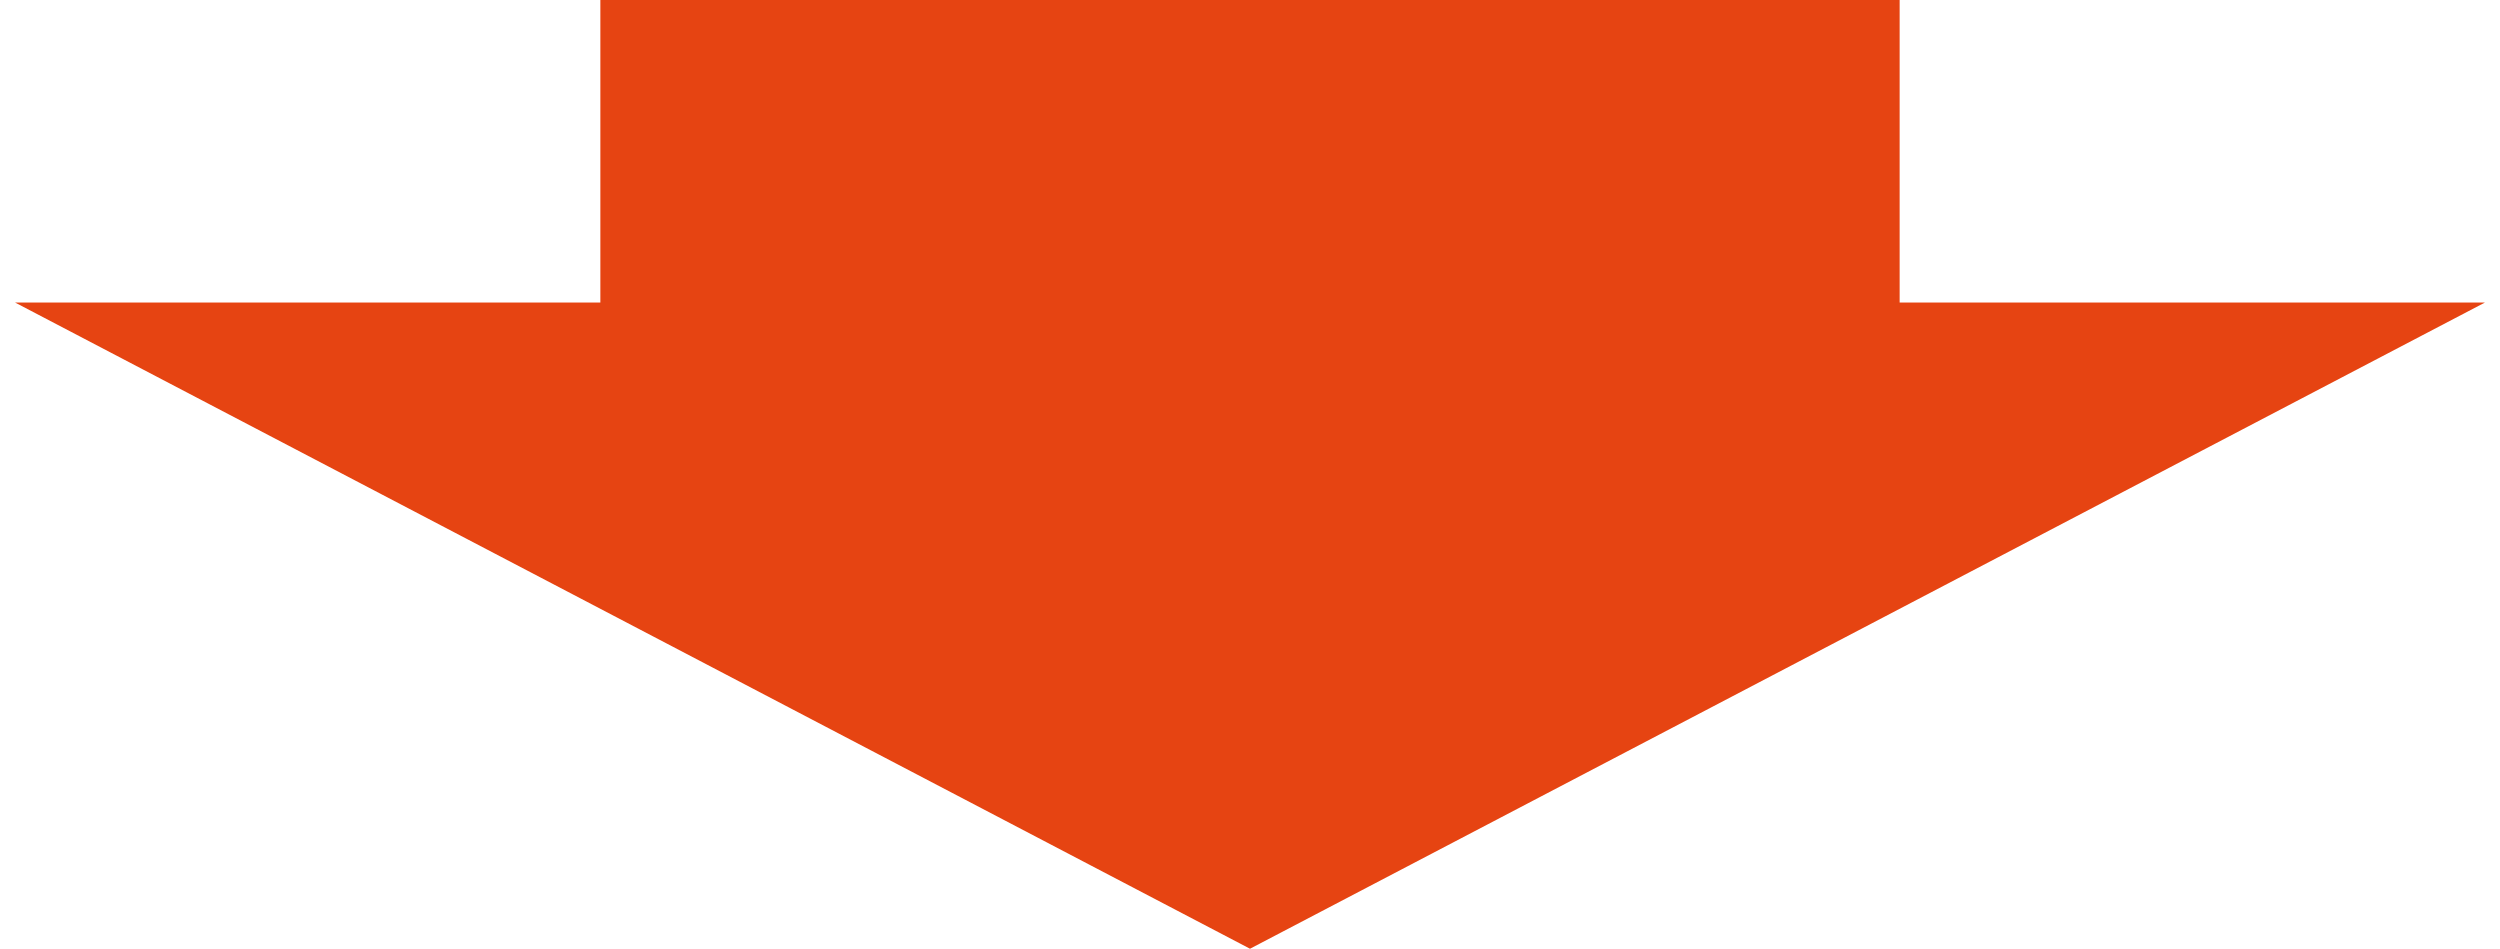
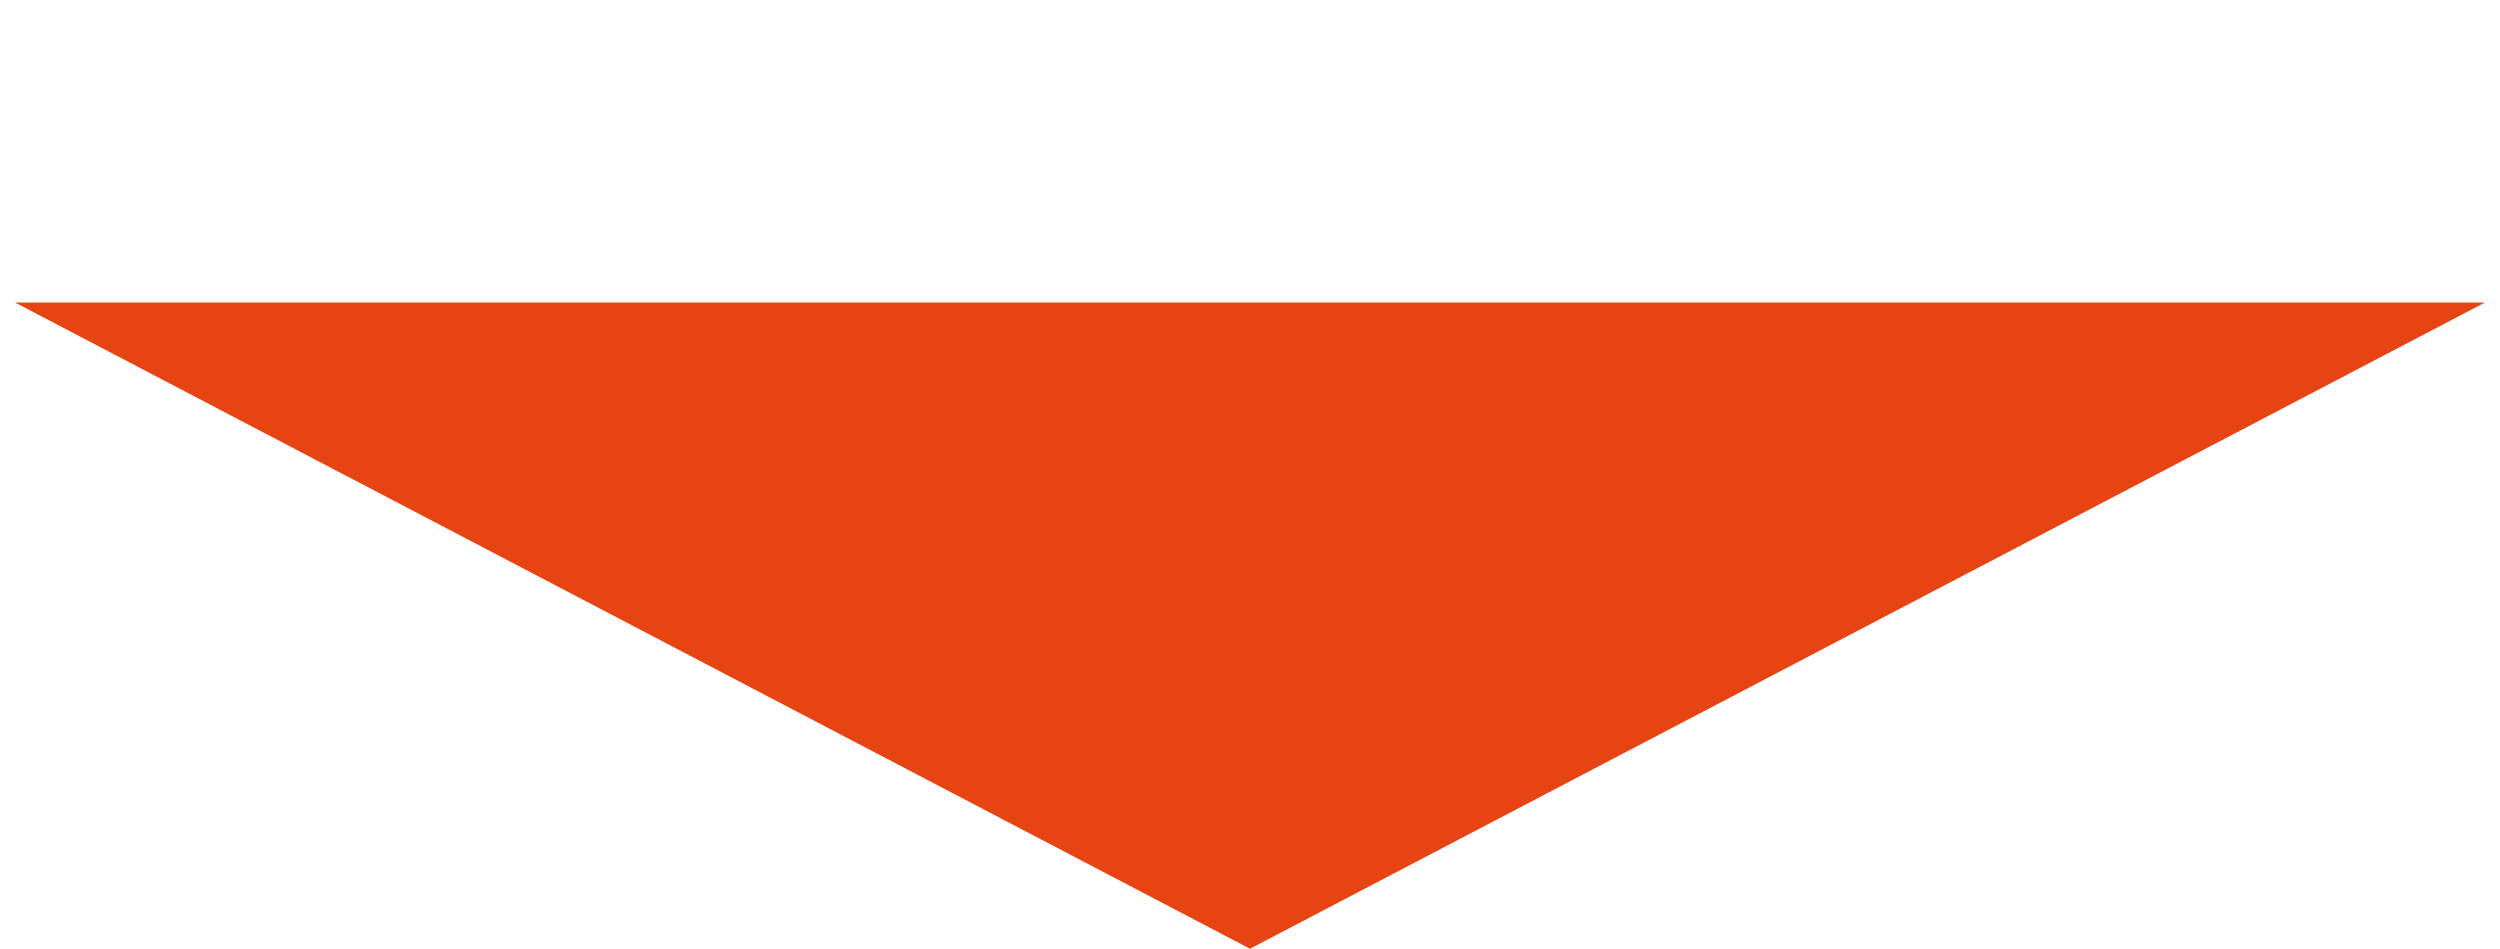
<svg xmlns="http://www.w3.org/2000/svg" id="_レイヤー_1" data-name="レイヤー_1" width="166" height="63" viewBox="0 0 166 63">
  <defs>
    <style>
      .cls-1 {
        fill: #e64412;
      }
    </style>
  </defs>
  <polygon class="cls-1" points="83 62.996 1 20.088 165 20.088 83 62.996" />
-   <rect class="cls-1" x="39.864" y="0" width="86.272" height="29.177" />
</svg>